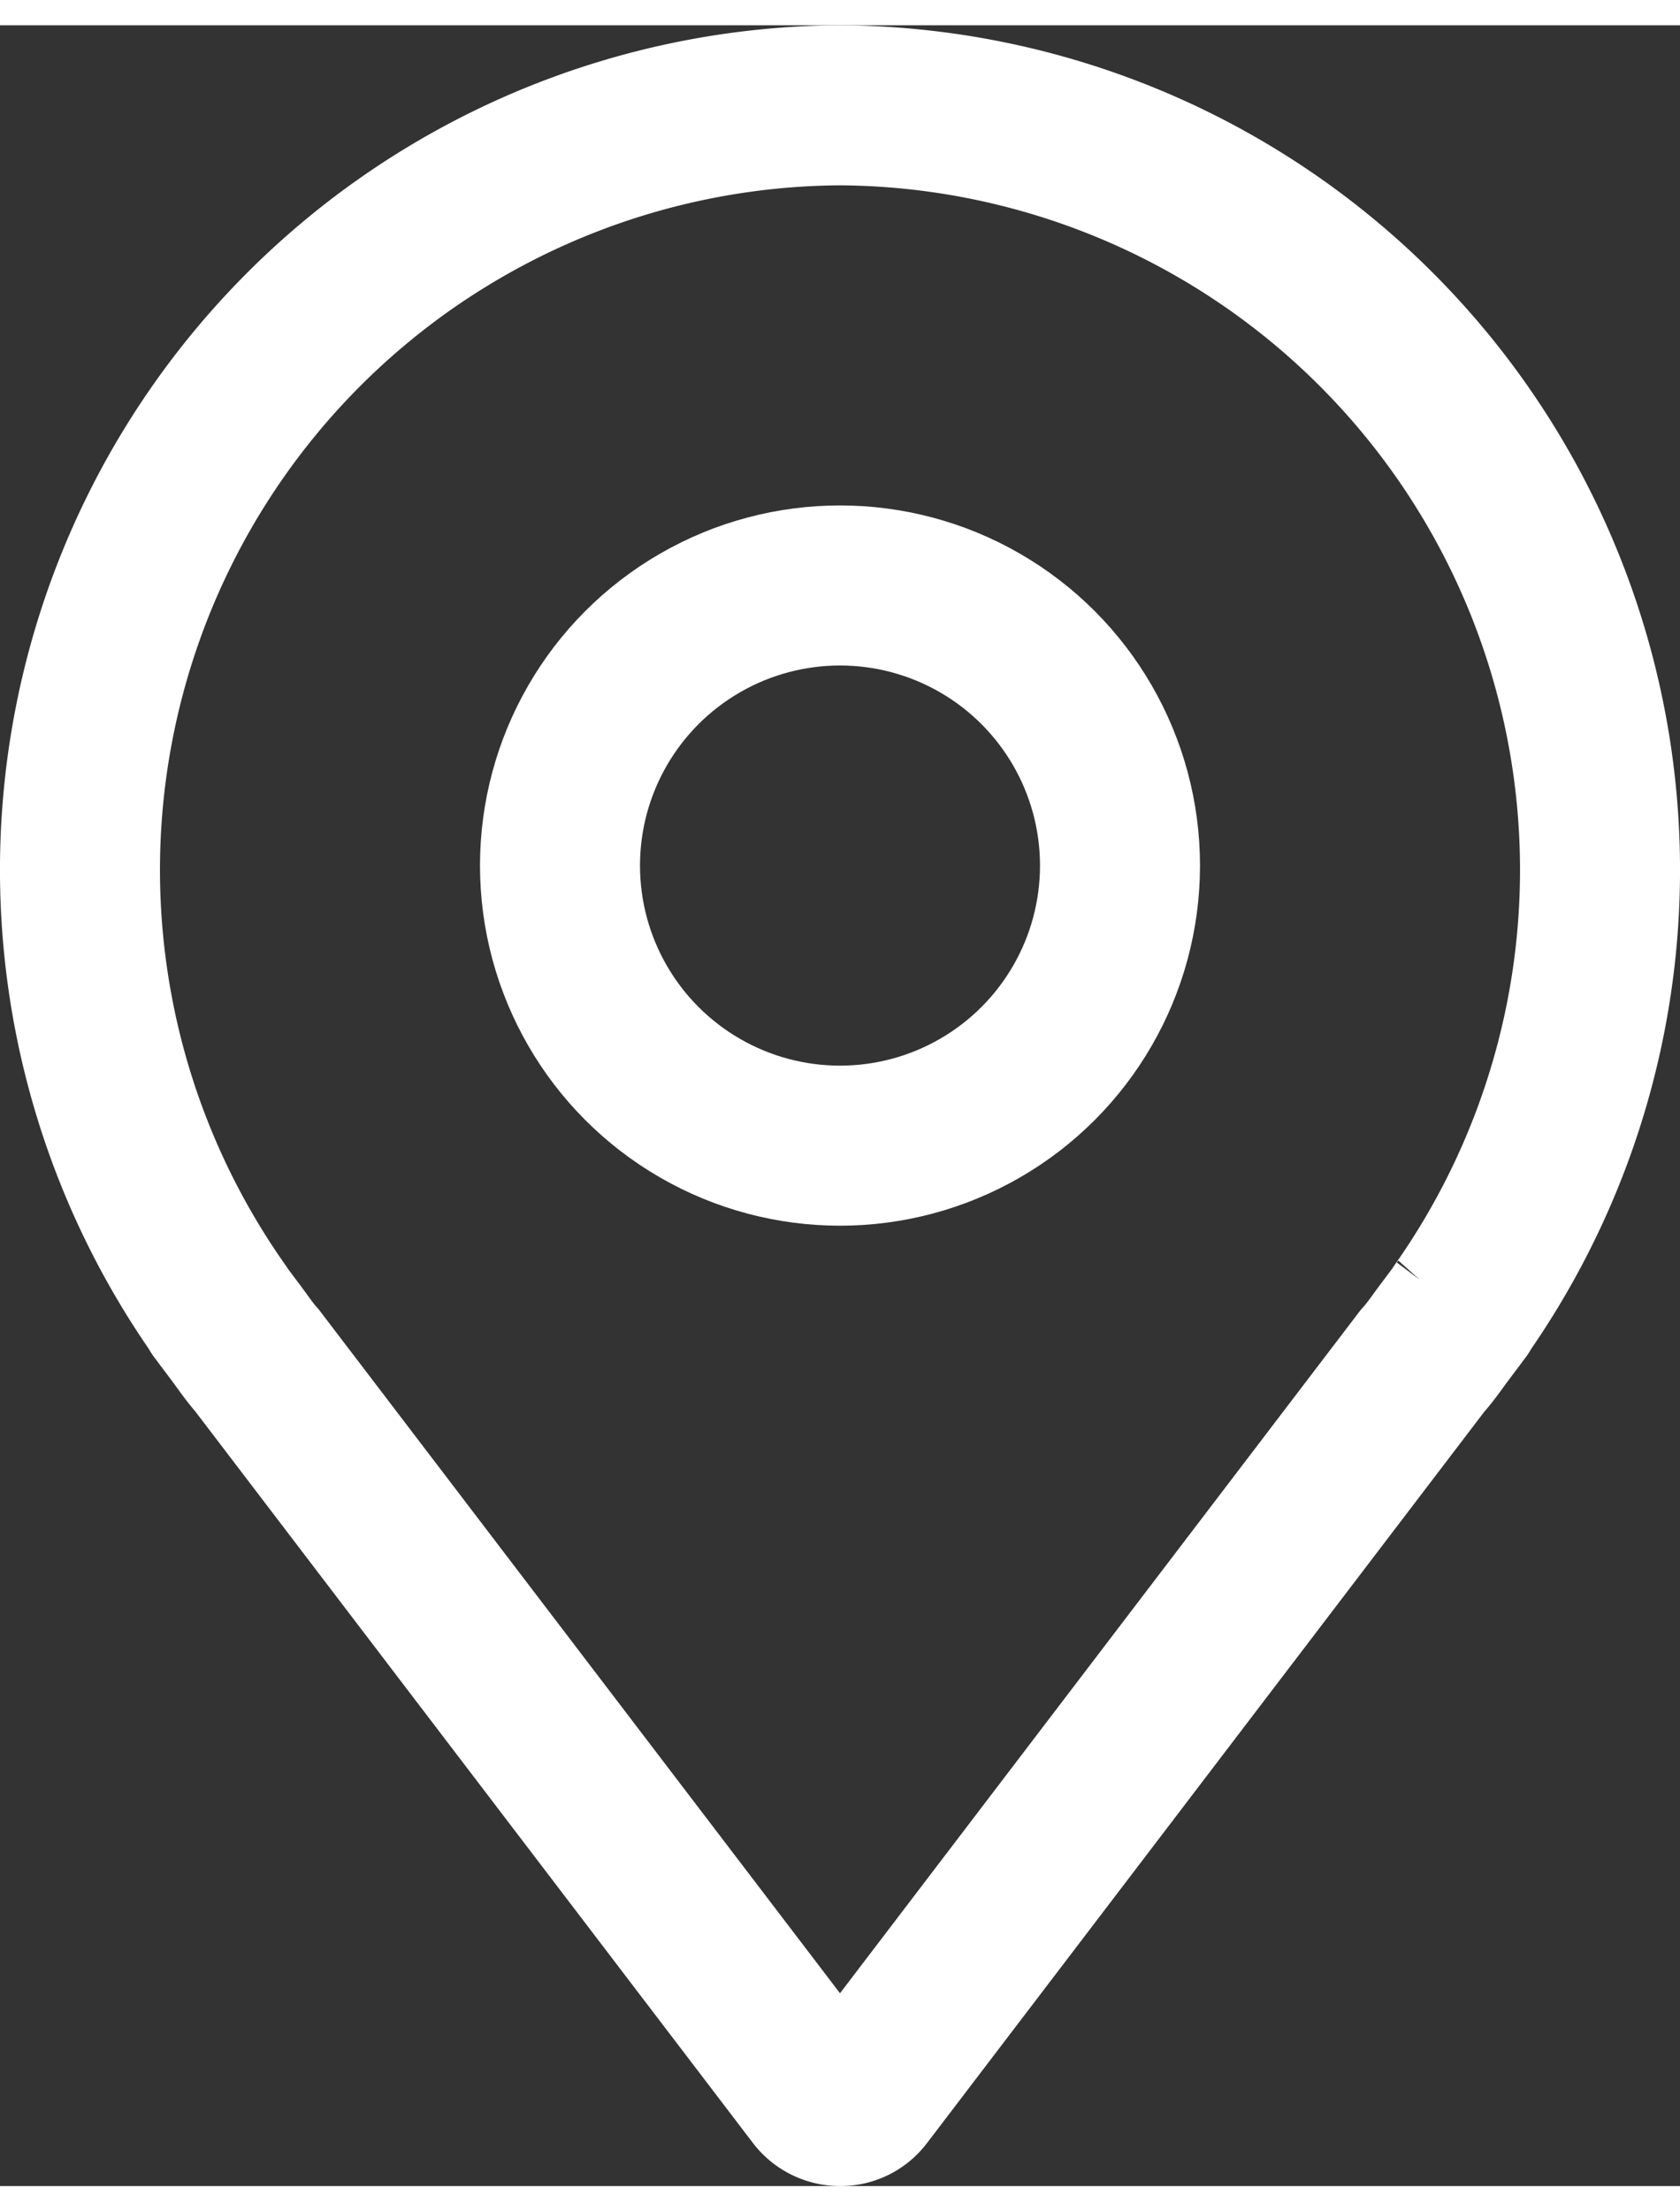
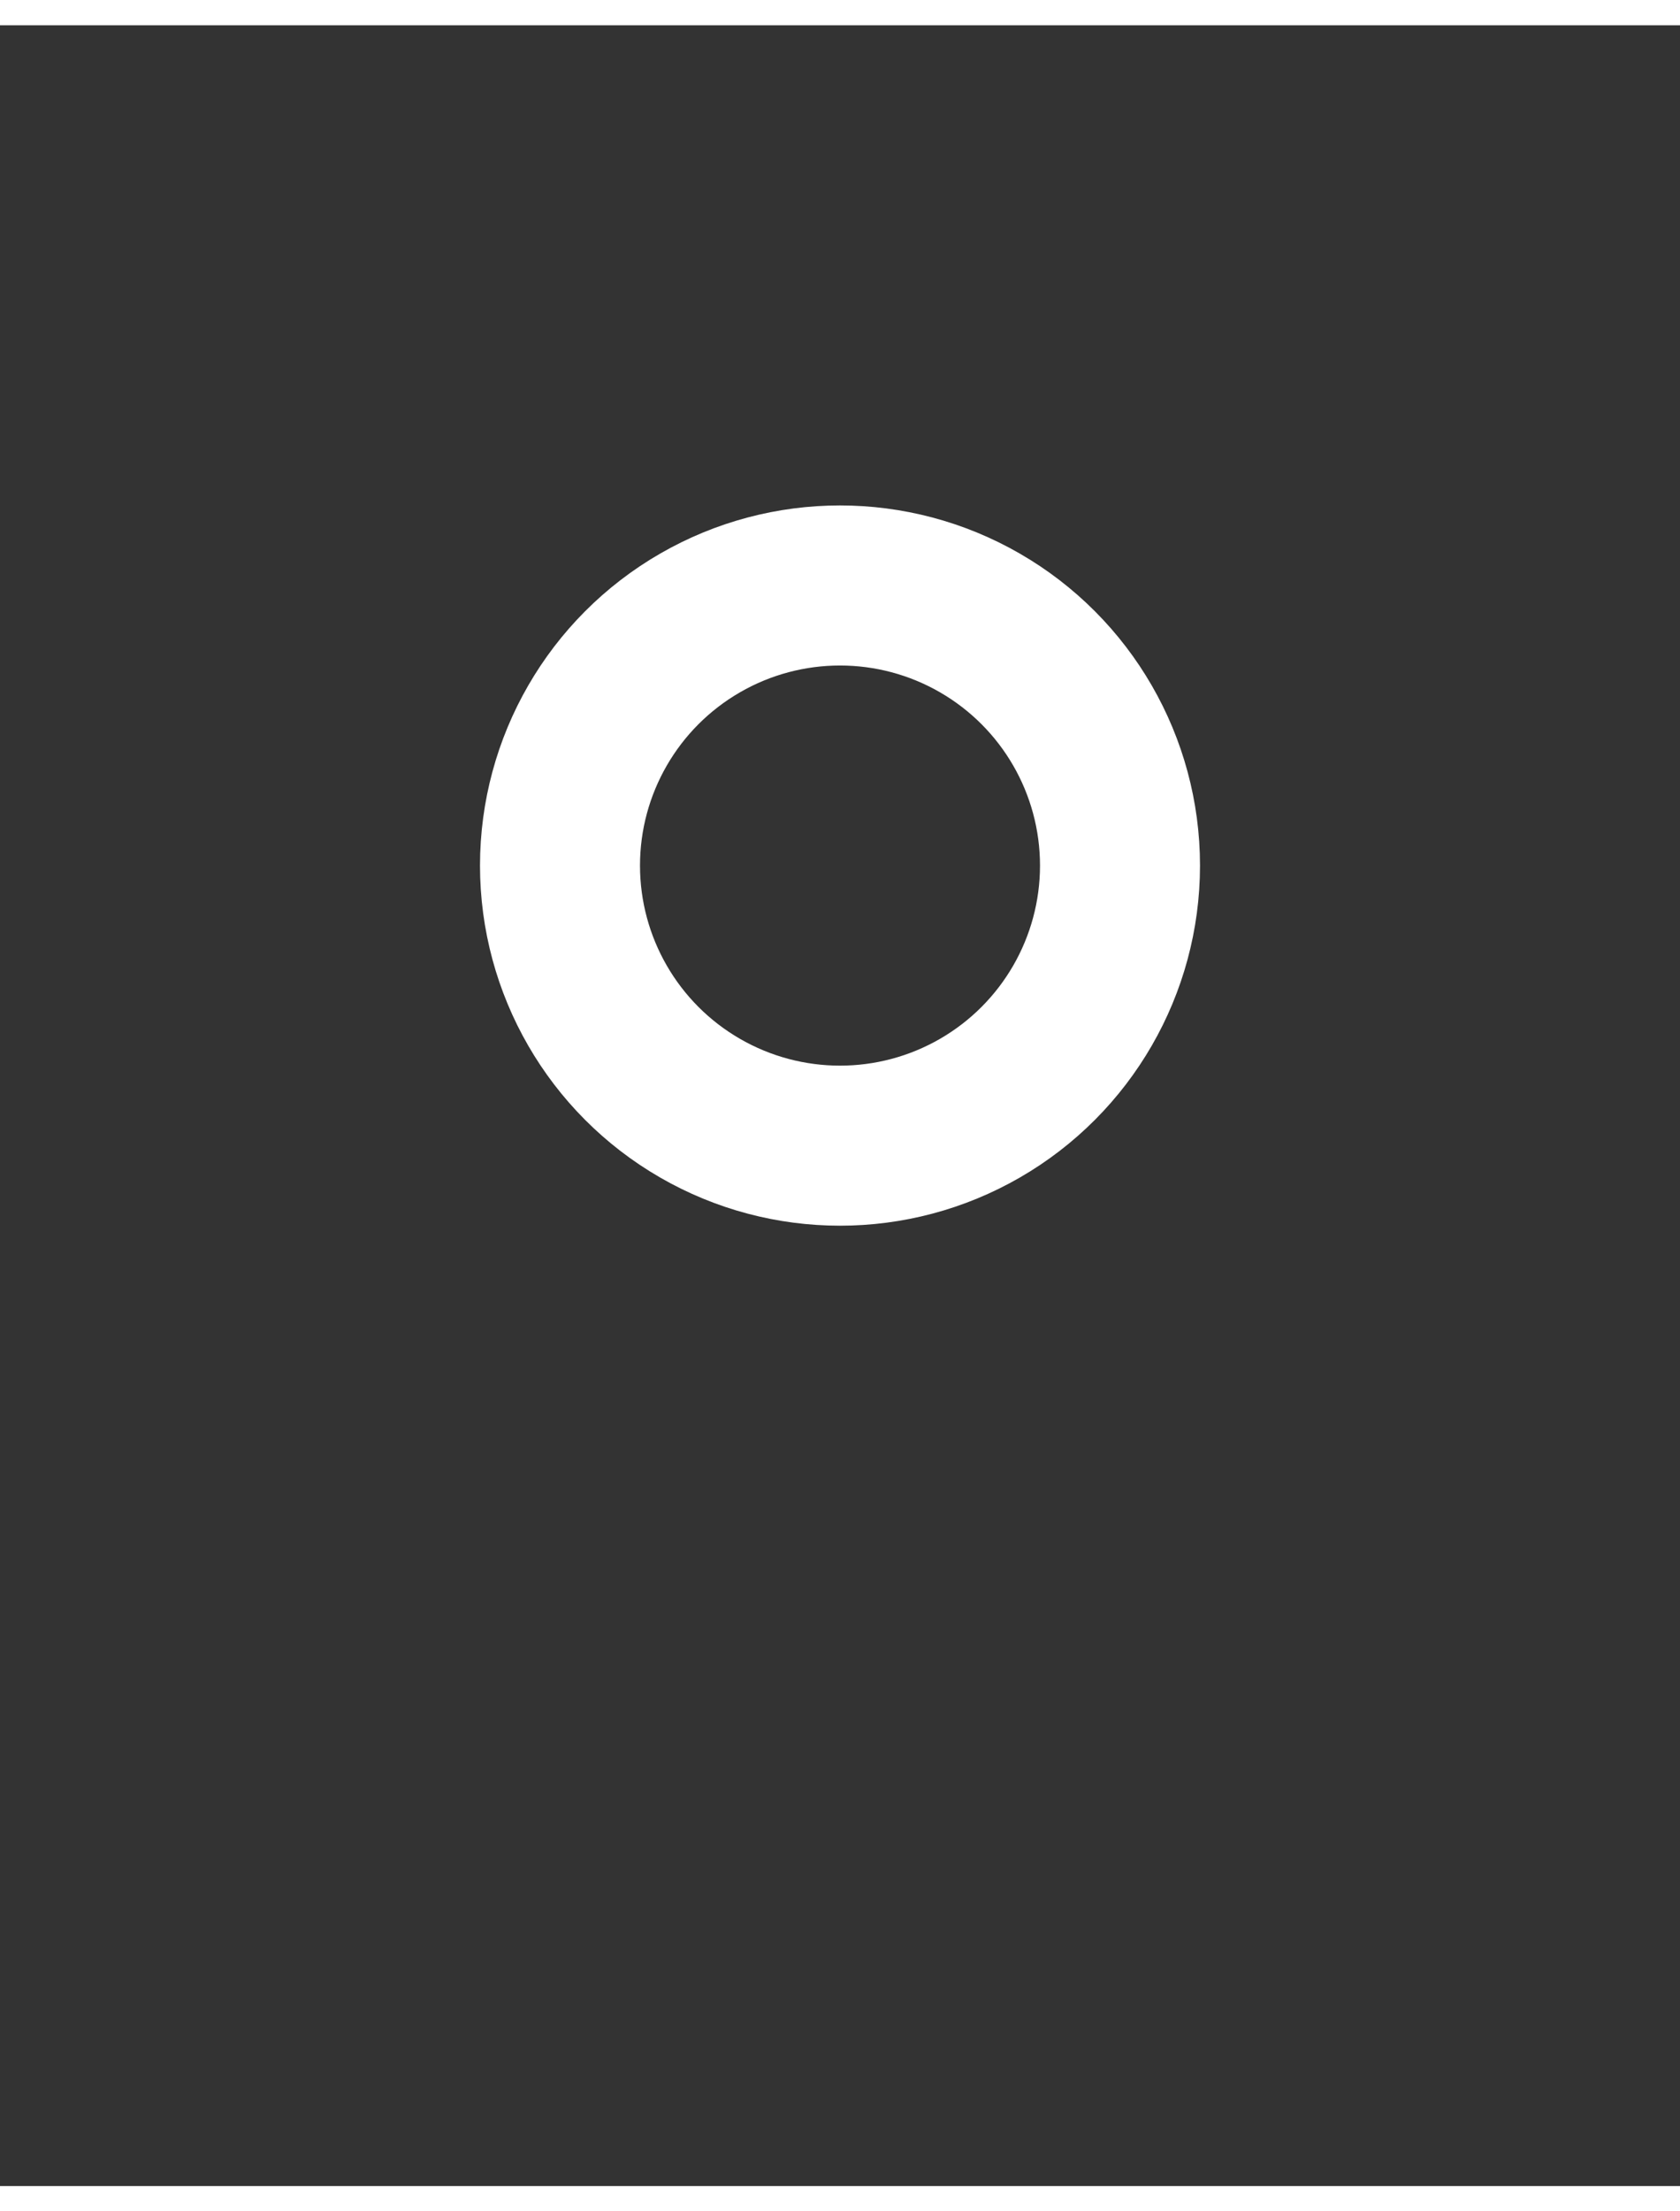
<svg xmlns="http://www.w3.org/2000/svg" width="19" height="25" viewBox="0 0 21 27">
  <rect x="0" y="0" width="21" height="27" fill="#333333" stroke="none" />
-   <path data-name="シェイプ 2" d="M10.5 1a9.555 9.555 0 0 0-7.79 15.01.219.219 0 0 0 .03.05l.21.28c.09.12.17.24.26.34l7 9.18a.37.37 0 0 0 .29.14.356.356 0 0 0 .29-.14l6.99-9.17c.1-.11.18-.23.27-.35l.21-.28a.219.219 0 0 0 .03-.05A9.555 9.555 0 0 0 10.5 1z" fill="none" stroke="#fff" stroke-width="2" />
  <circle data-name="楕円形 3" cx="10.5" cy="10.5" r="3.5" fill="none" stroke="#fff" stroke-width="2" />
</svg>